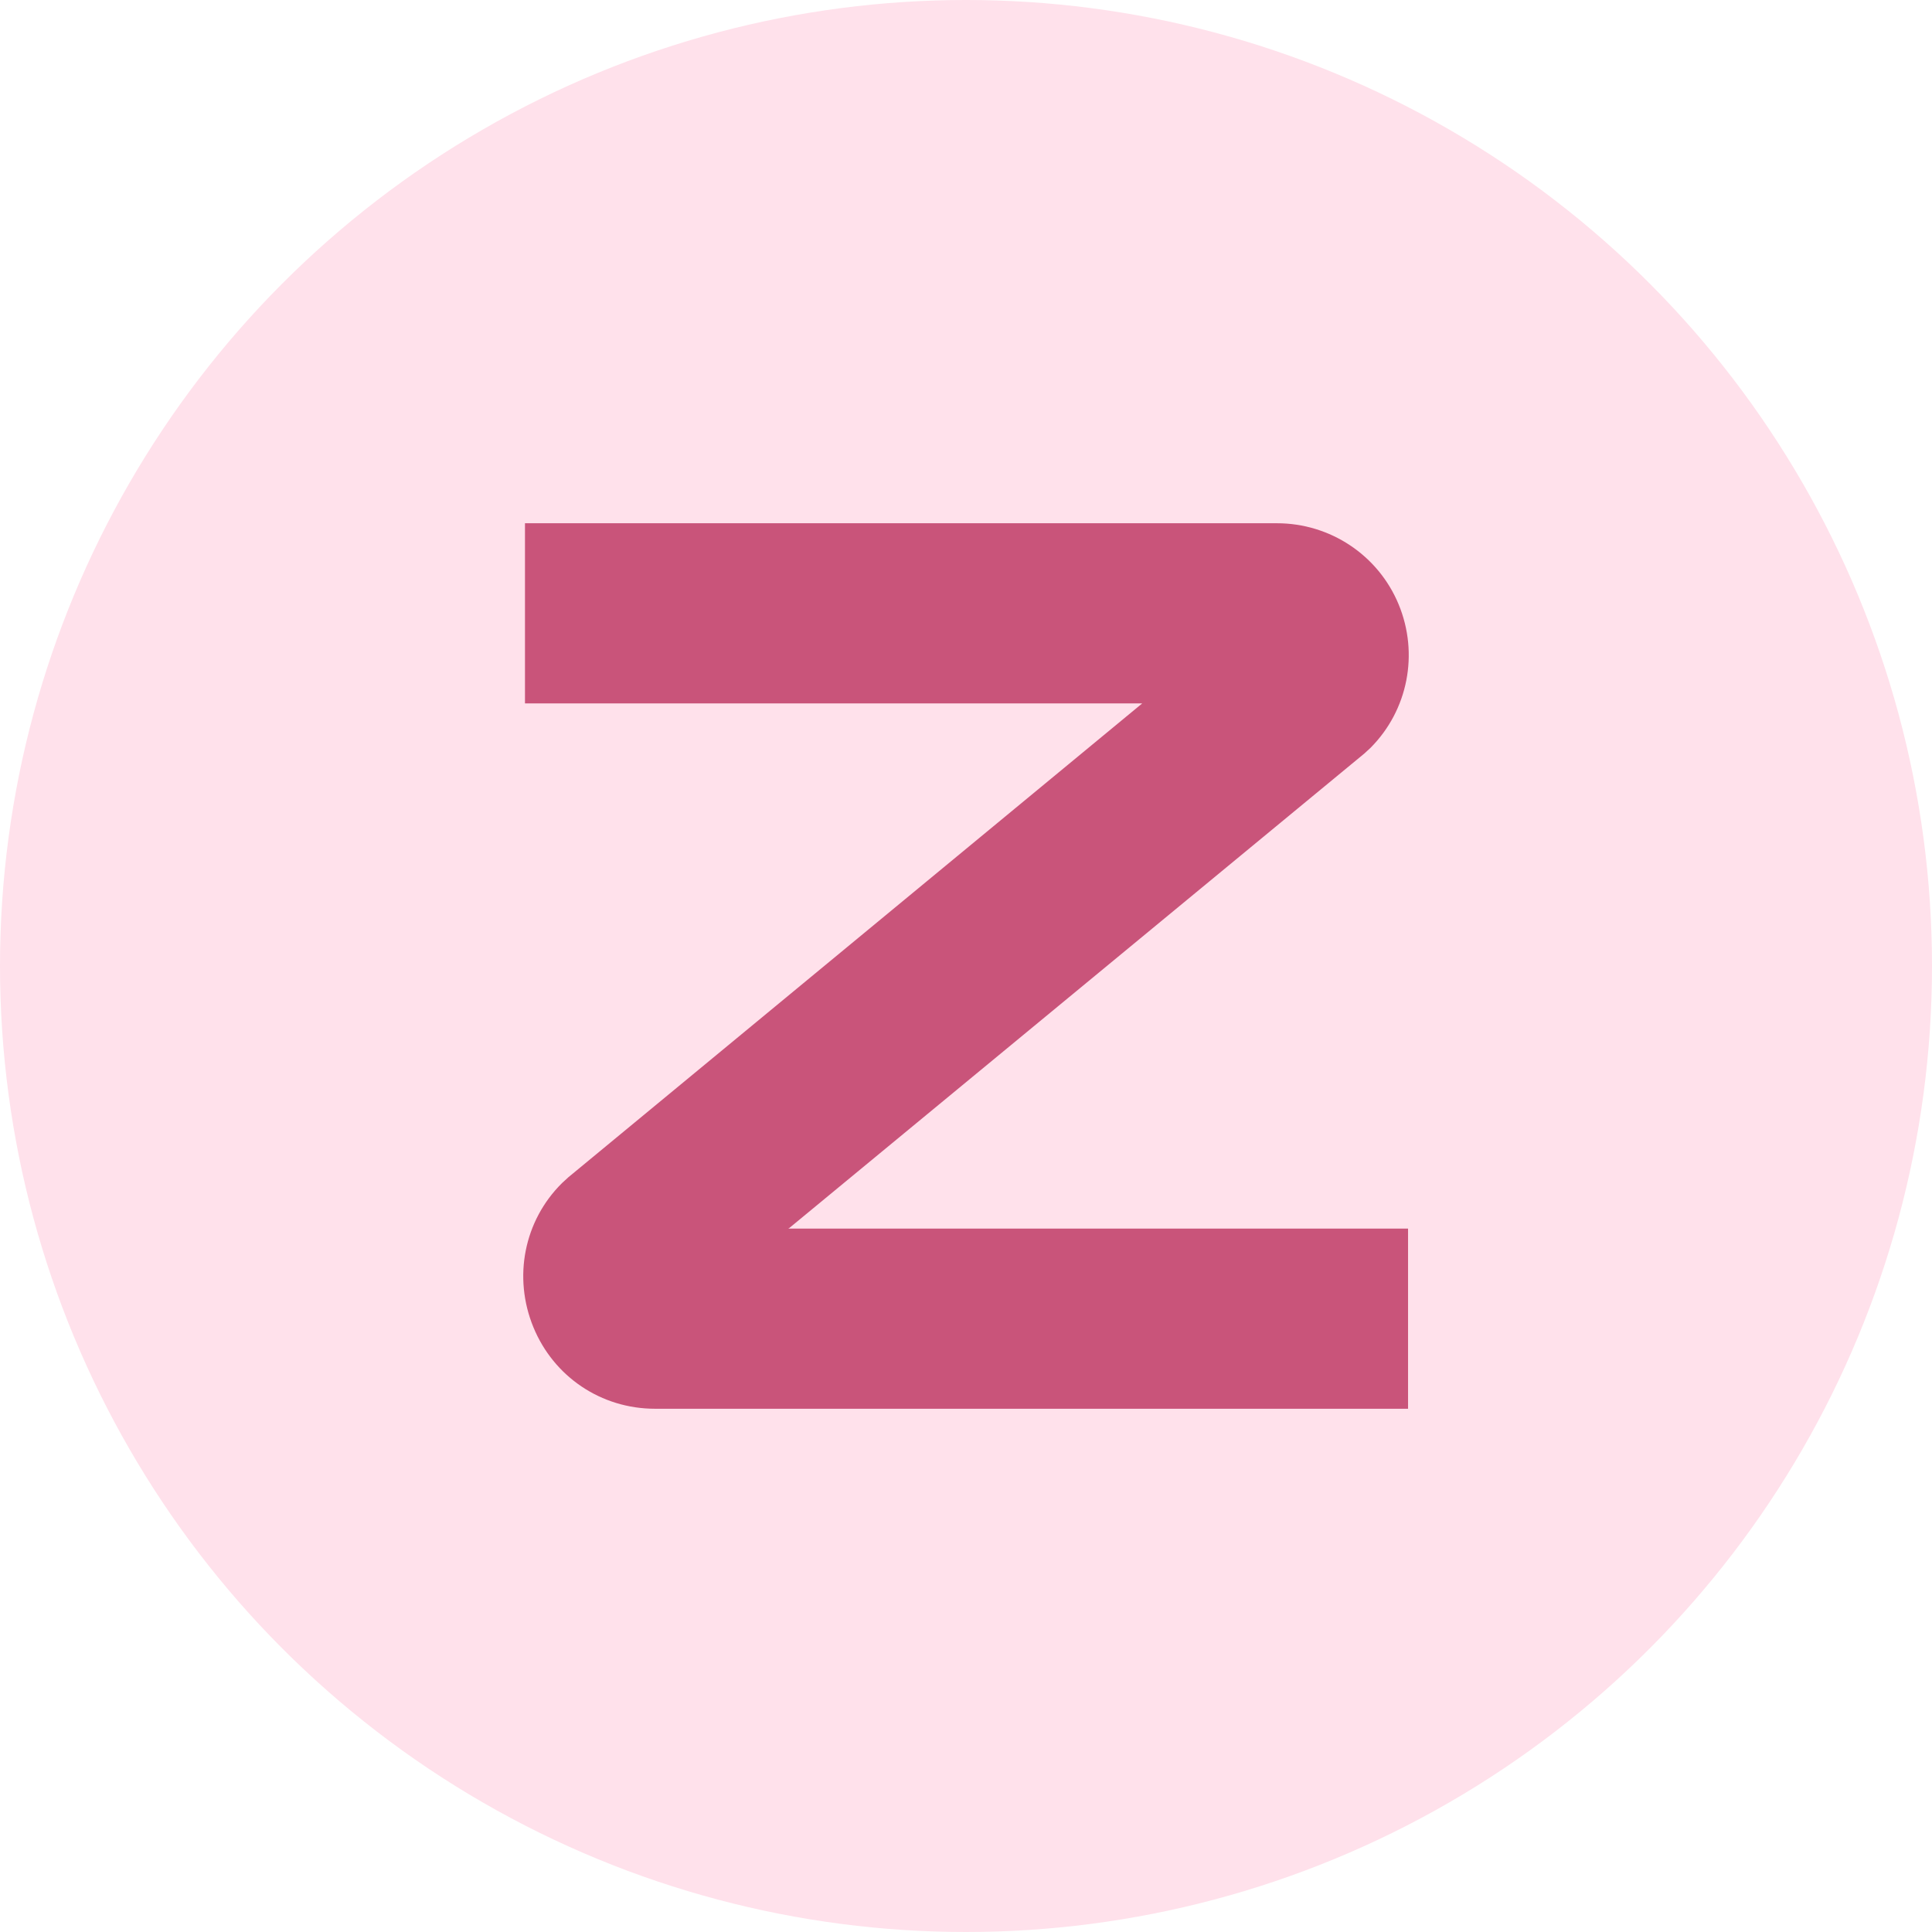
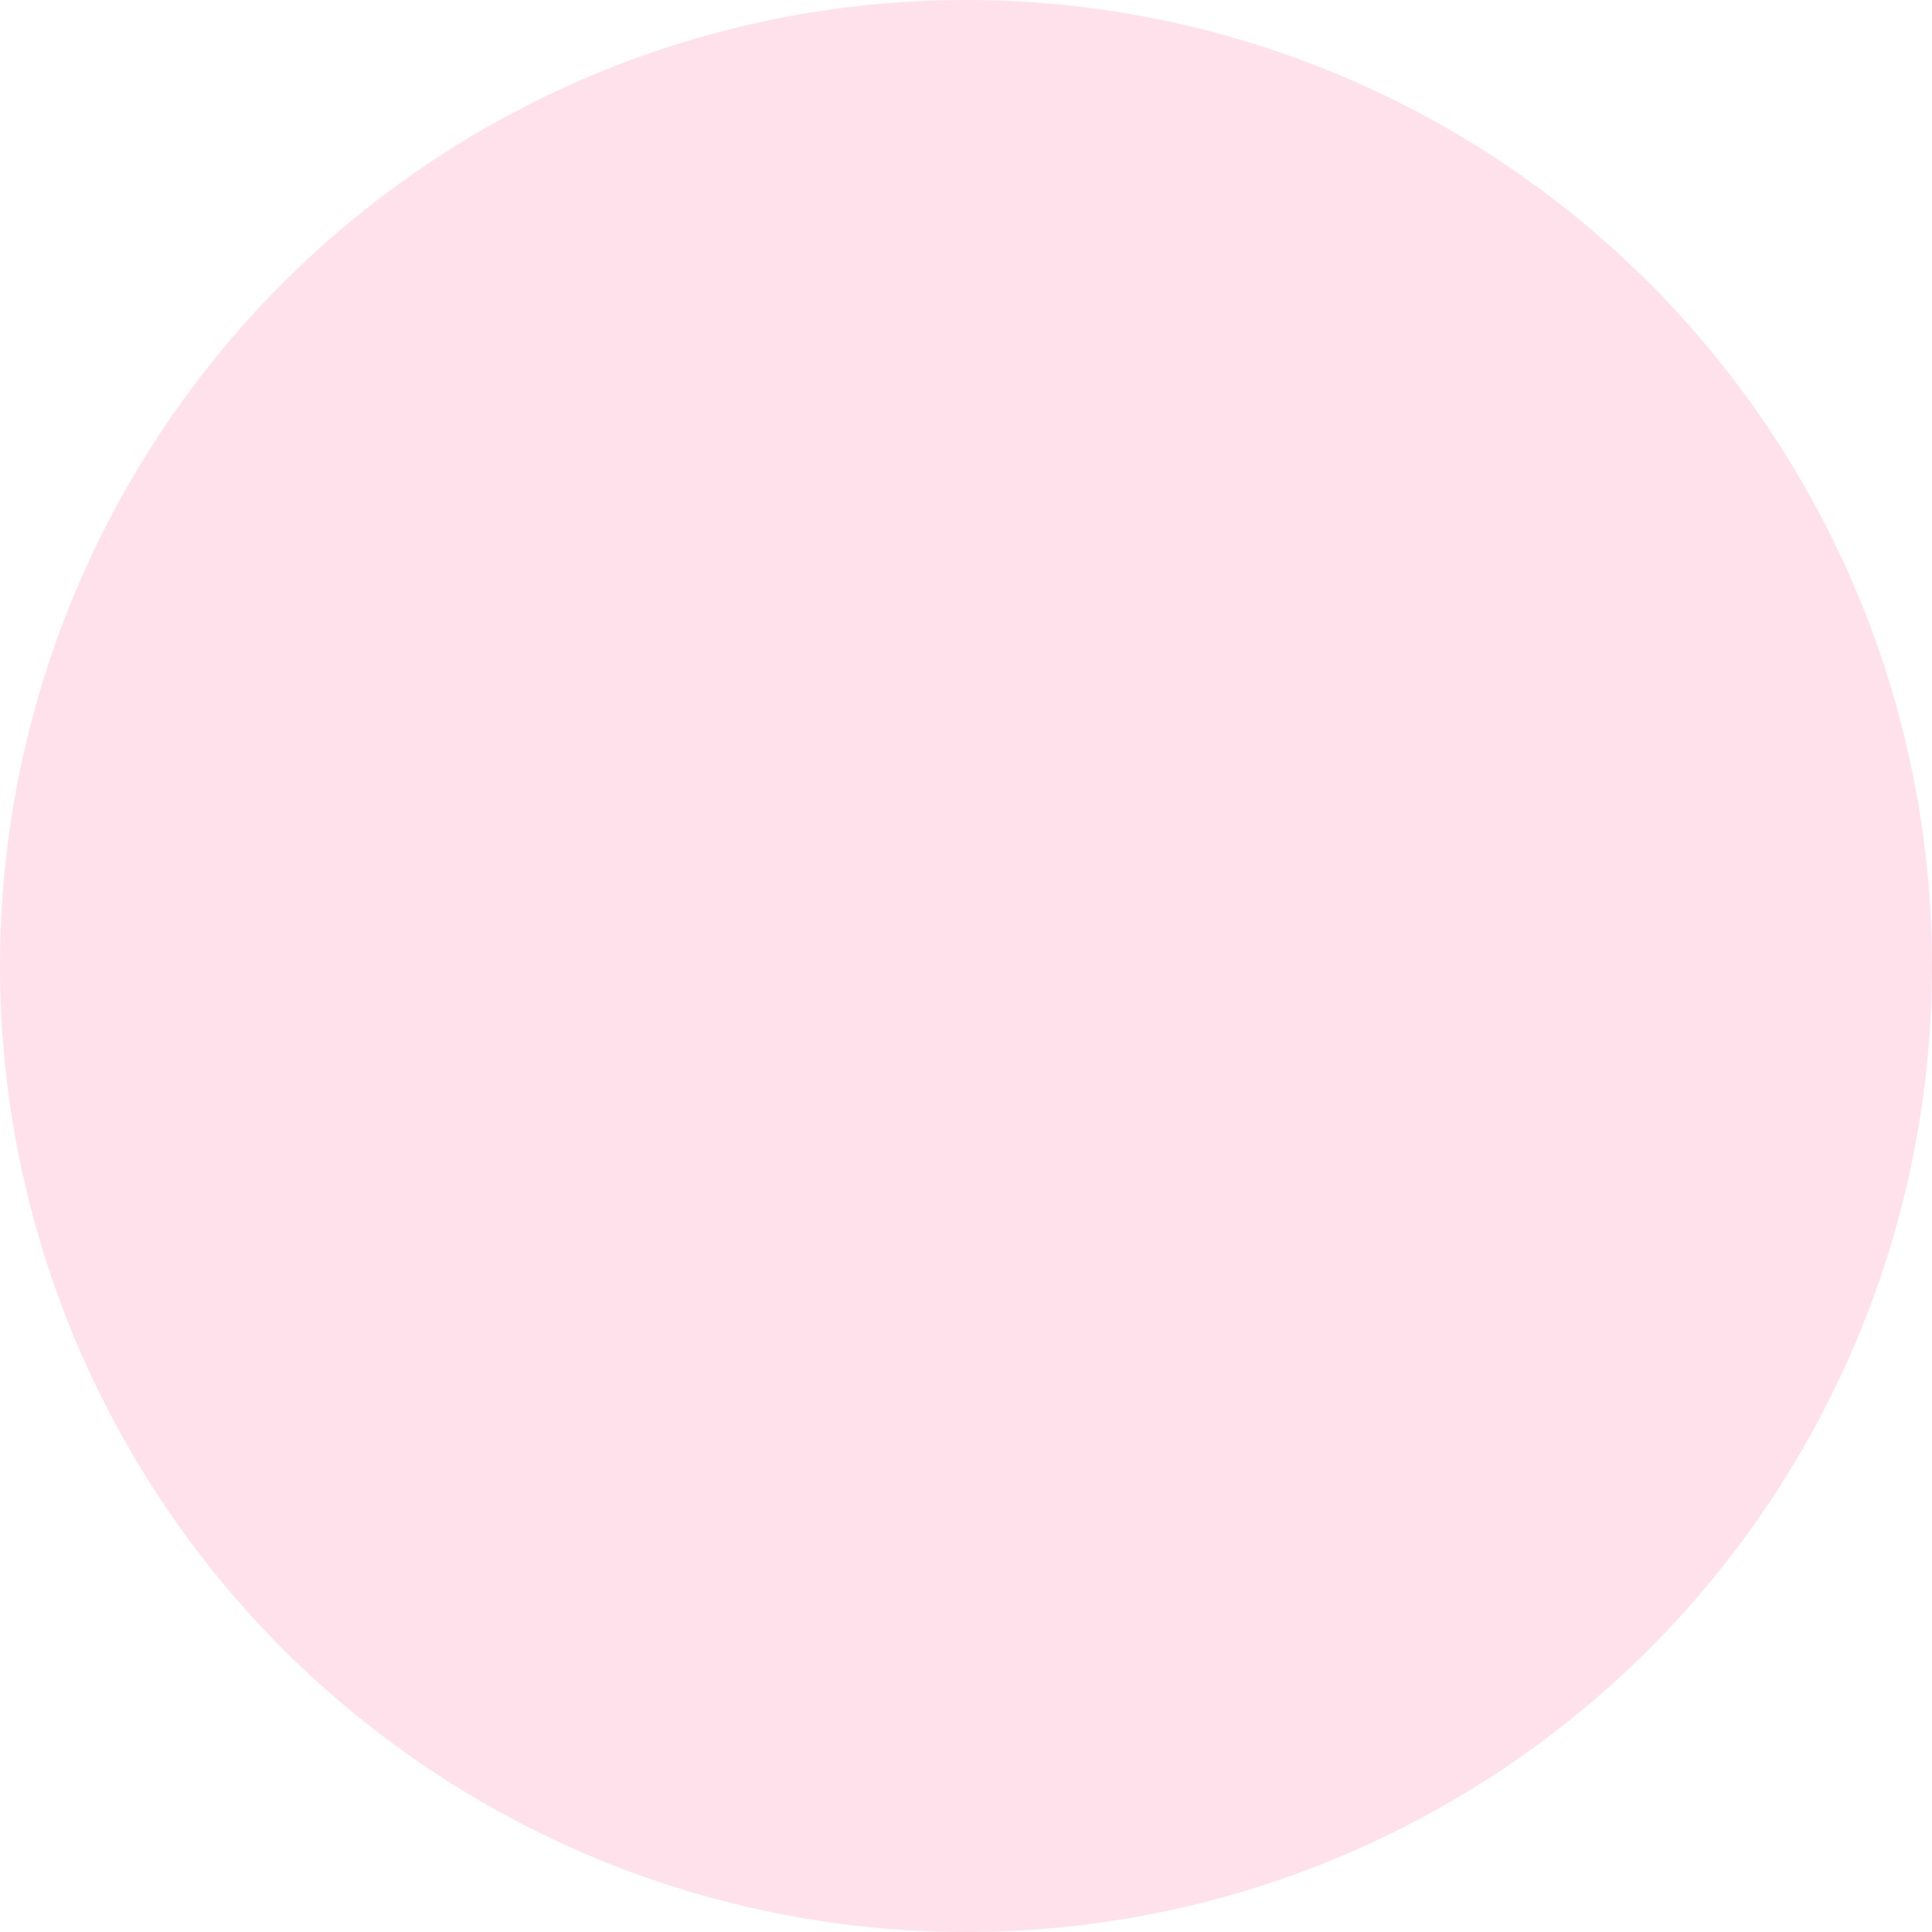
<svg xmlns="http://www.w3.org/2000/svg" width="240" height="240" viewBox="0 0 240 240" fill="none">
  <circle cx="120" cy="120" r="120" fill="#FFE1EB" />
-   <path d="M97.91 152.623H174.913V175H81.367C74.685 175 68.782 171.032 66.252 164.852C63.722 158.672 65.084 151.647 69.82 146.963L70.598 146.248L141.893 87.377H65.214V65H158.63C165.247 65 171.216 68.968 173.746 75.083C176.276 81.198 174.913 88.223 170.243 92.907L169.464 93.622L98.039 152.558L97.91 152.623Z" fill="#C9547A" />
</svg>